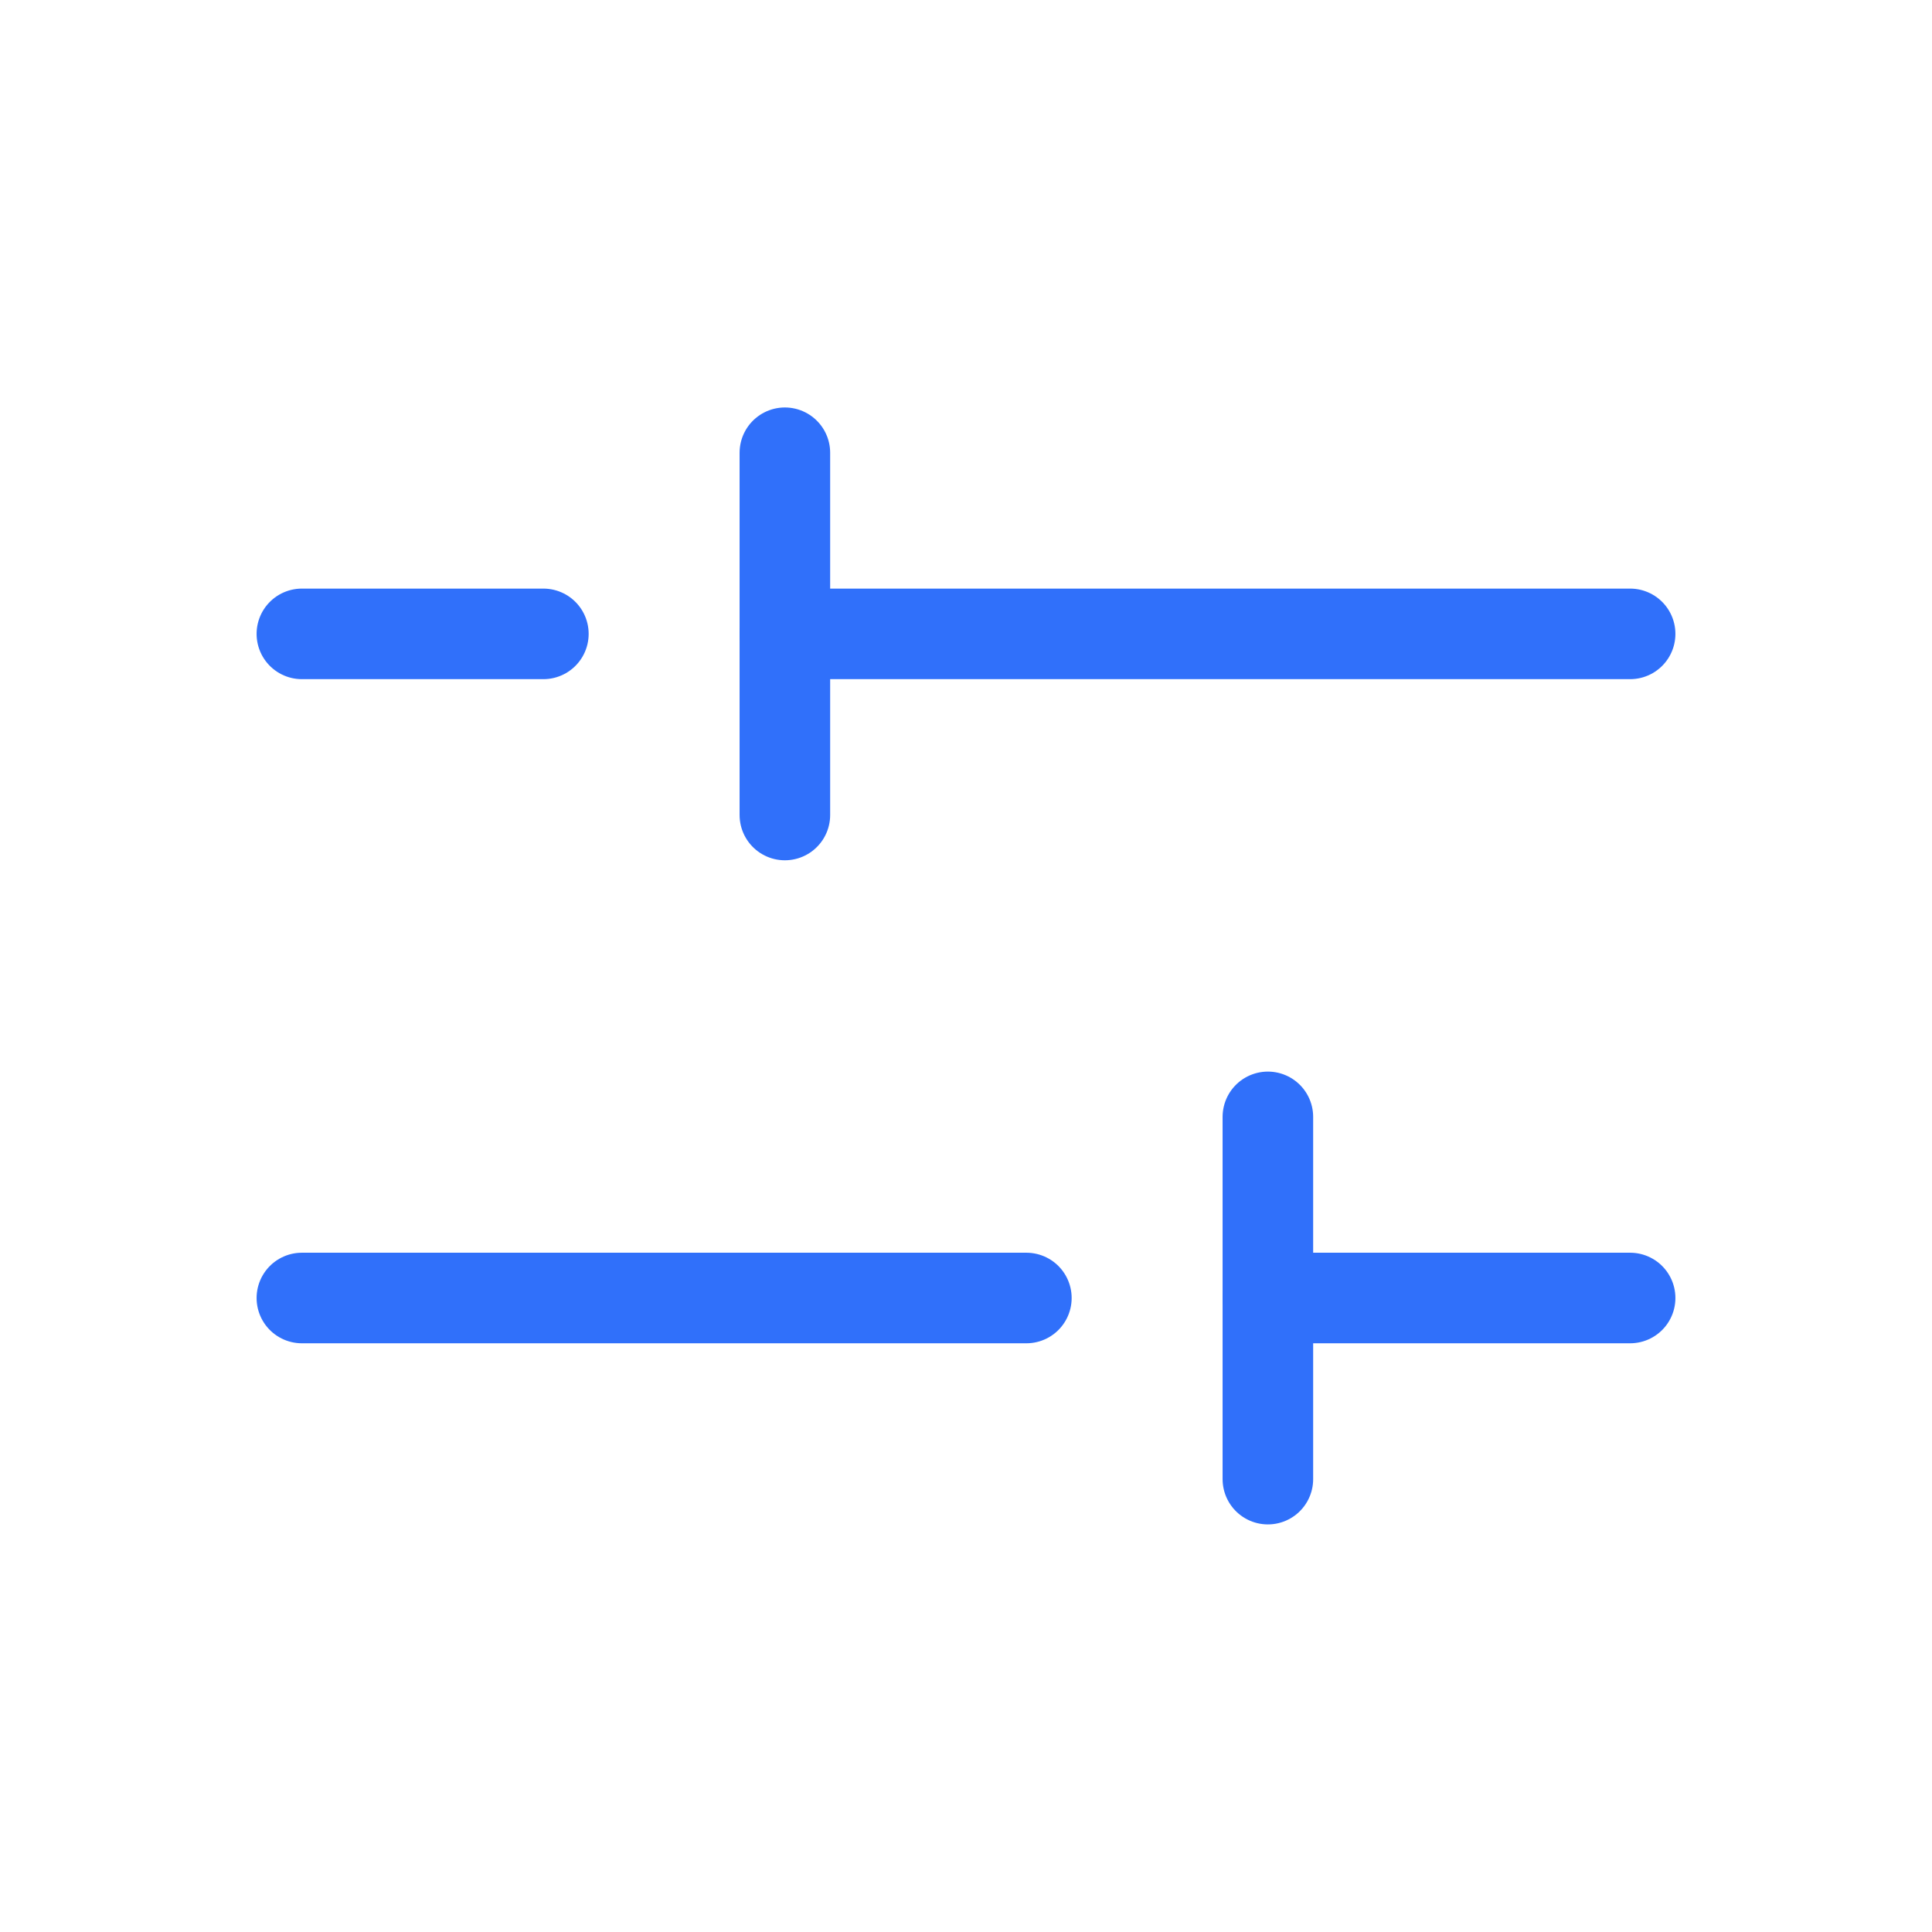
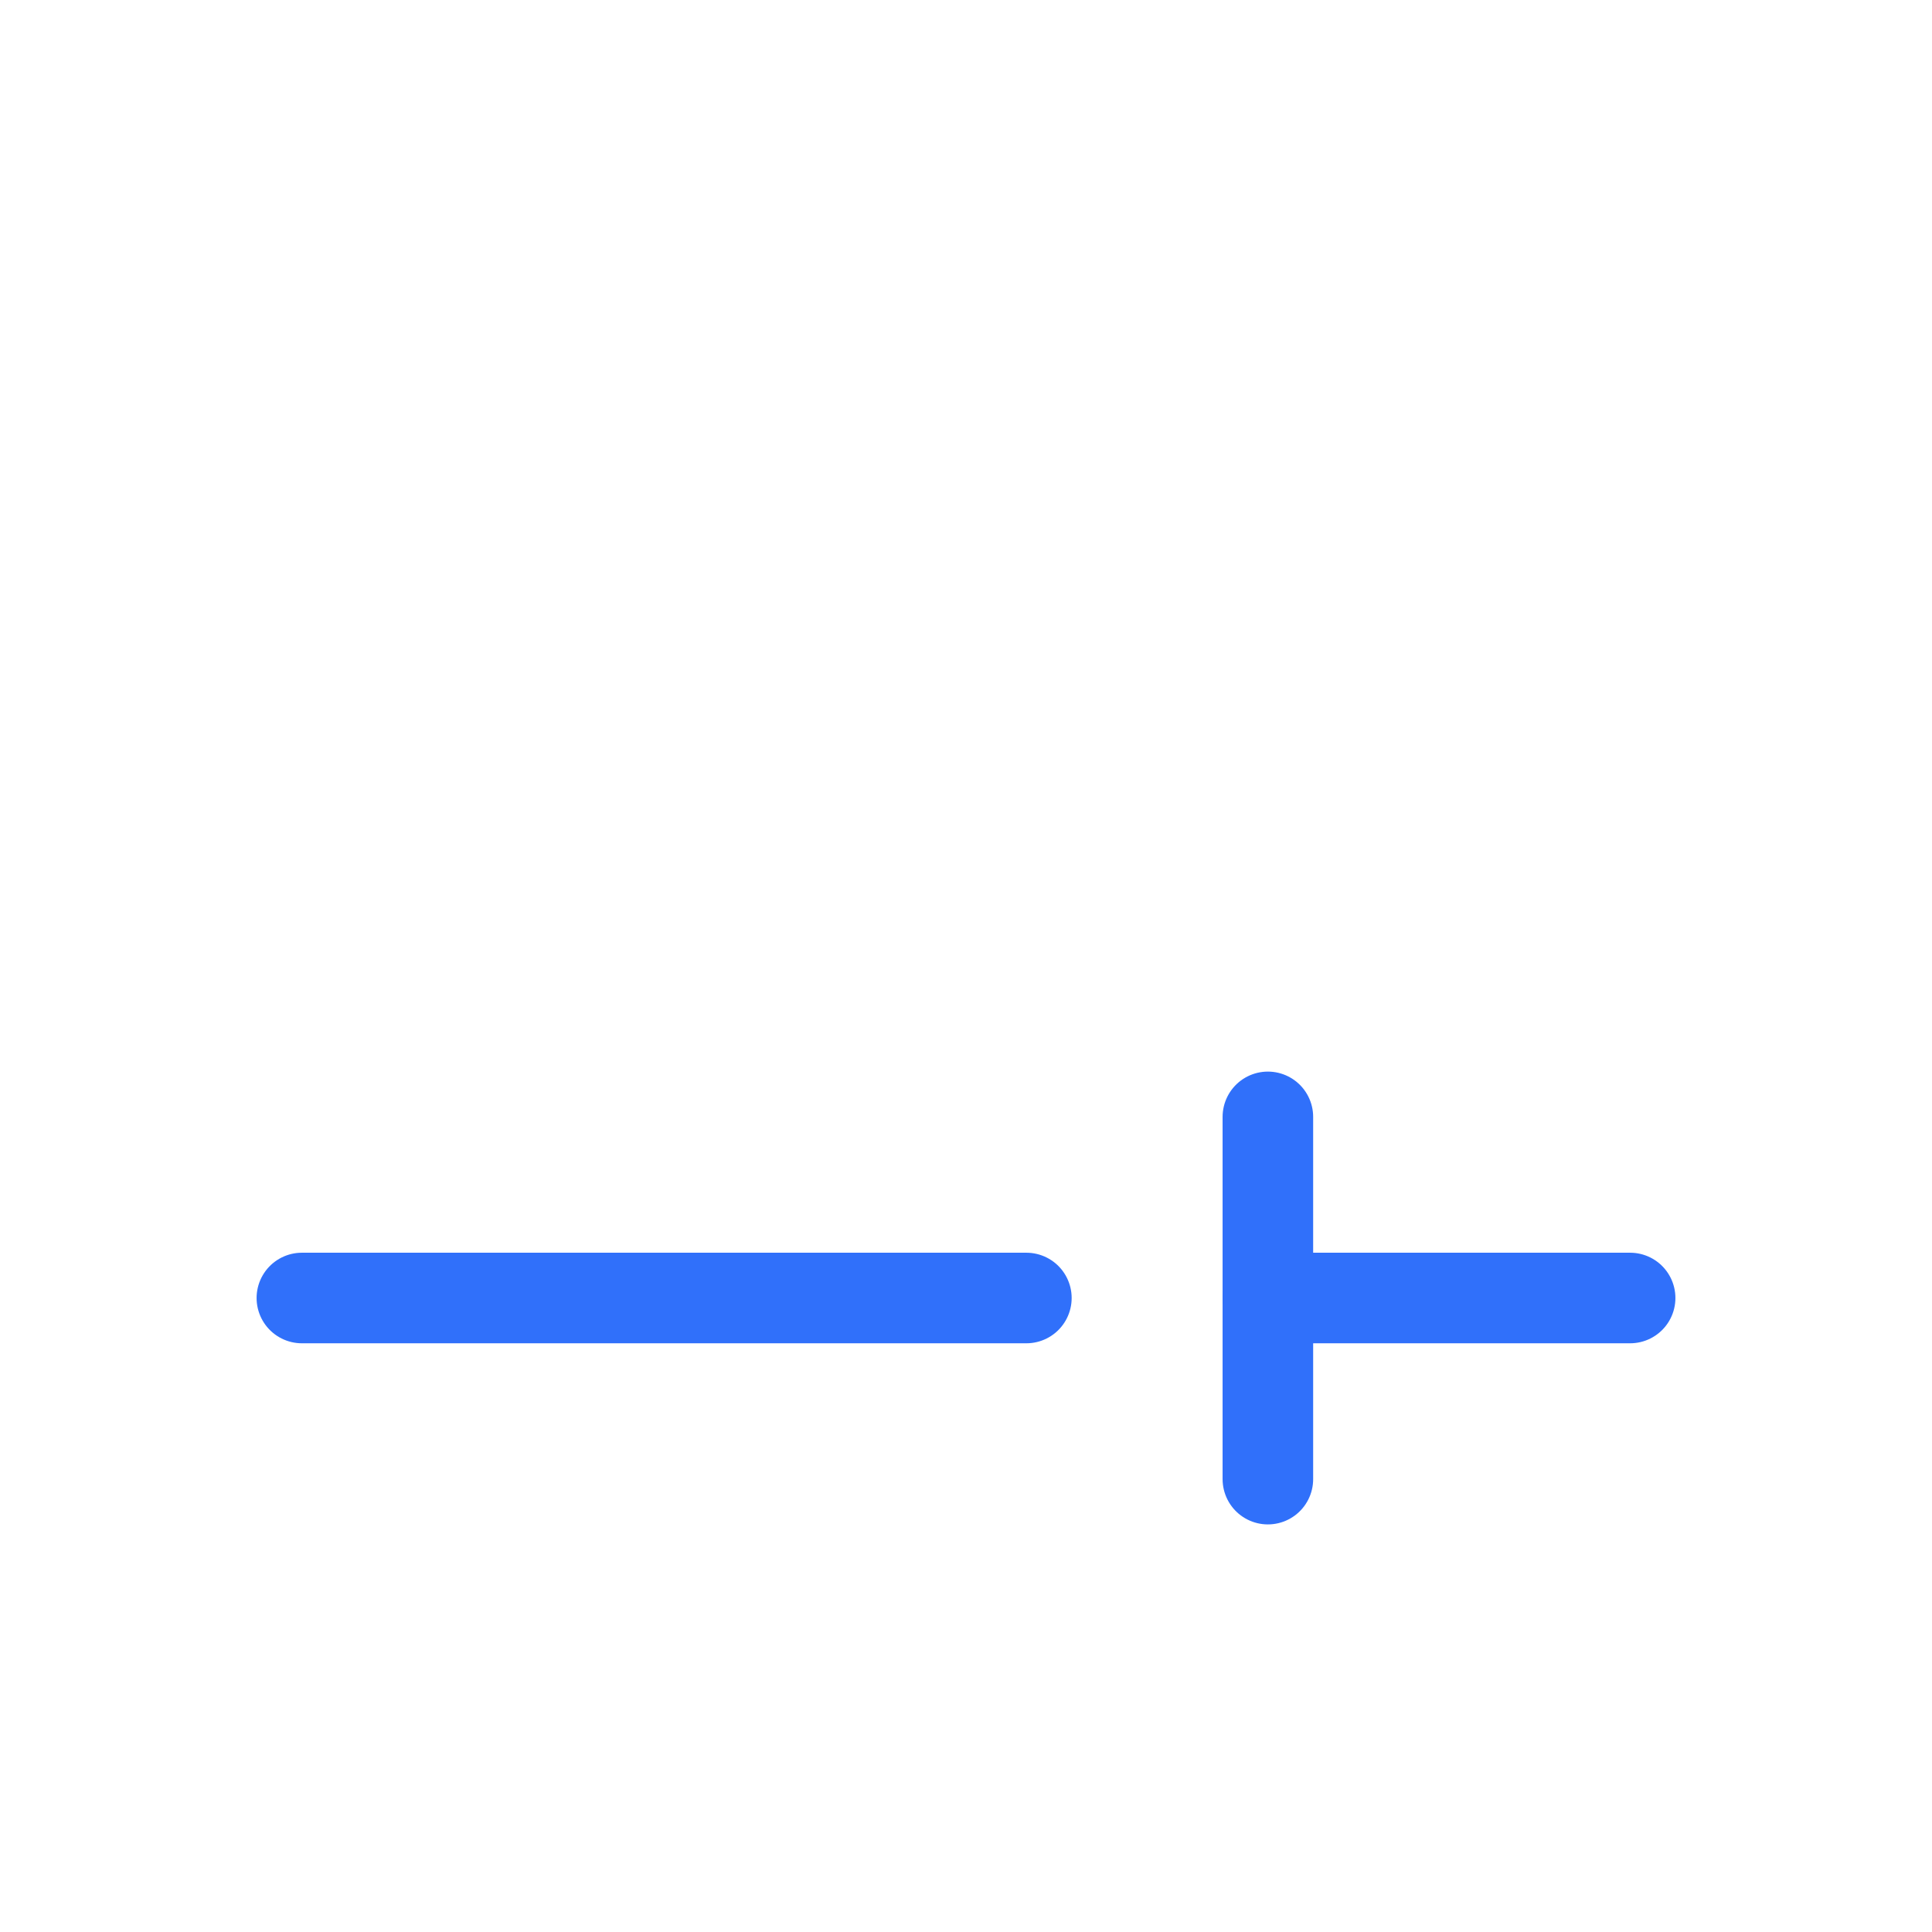
<svg xmlns="http://www.w3.org/2000/svg" width="32" height="32" viewBox="0 0 32 32" fill="none">
  <path d="M17 21.499L5 21.499" stroke="#3070FA" stroke-width="1.5" stroke-linecap="round" stroke-linejoin="round" />
  <path d="M27 21.499L21 21.499" stroke="#3070FA" stroke-width="1.5" stroke-linecap="round" stroke-linejoin="round" />
-   <path d="M9 10.499L5 10.499" stroke="#3070FA" stroke-width="1.5" stroke-linecap="round" stroke-linejoin="round" />
-   <path d="M27 10.499L13 10.499" stroke="#3070FA" stroke-width="1.5" stroke-linecap="round" stroke-linejoin="round" />
-   <path d="M13 7.499V13.499" stroke="#3070FA" stroke-width="1.5" stroke-linecap="round" stroke-linejoin="round" />
  <path d="M21 24.499V18.499" stroke="#3070FA" stroke-width="1.5" stroke-linecap="round" stroke-linejoin="round" />
</svg>